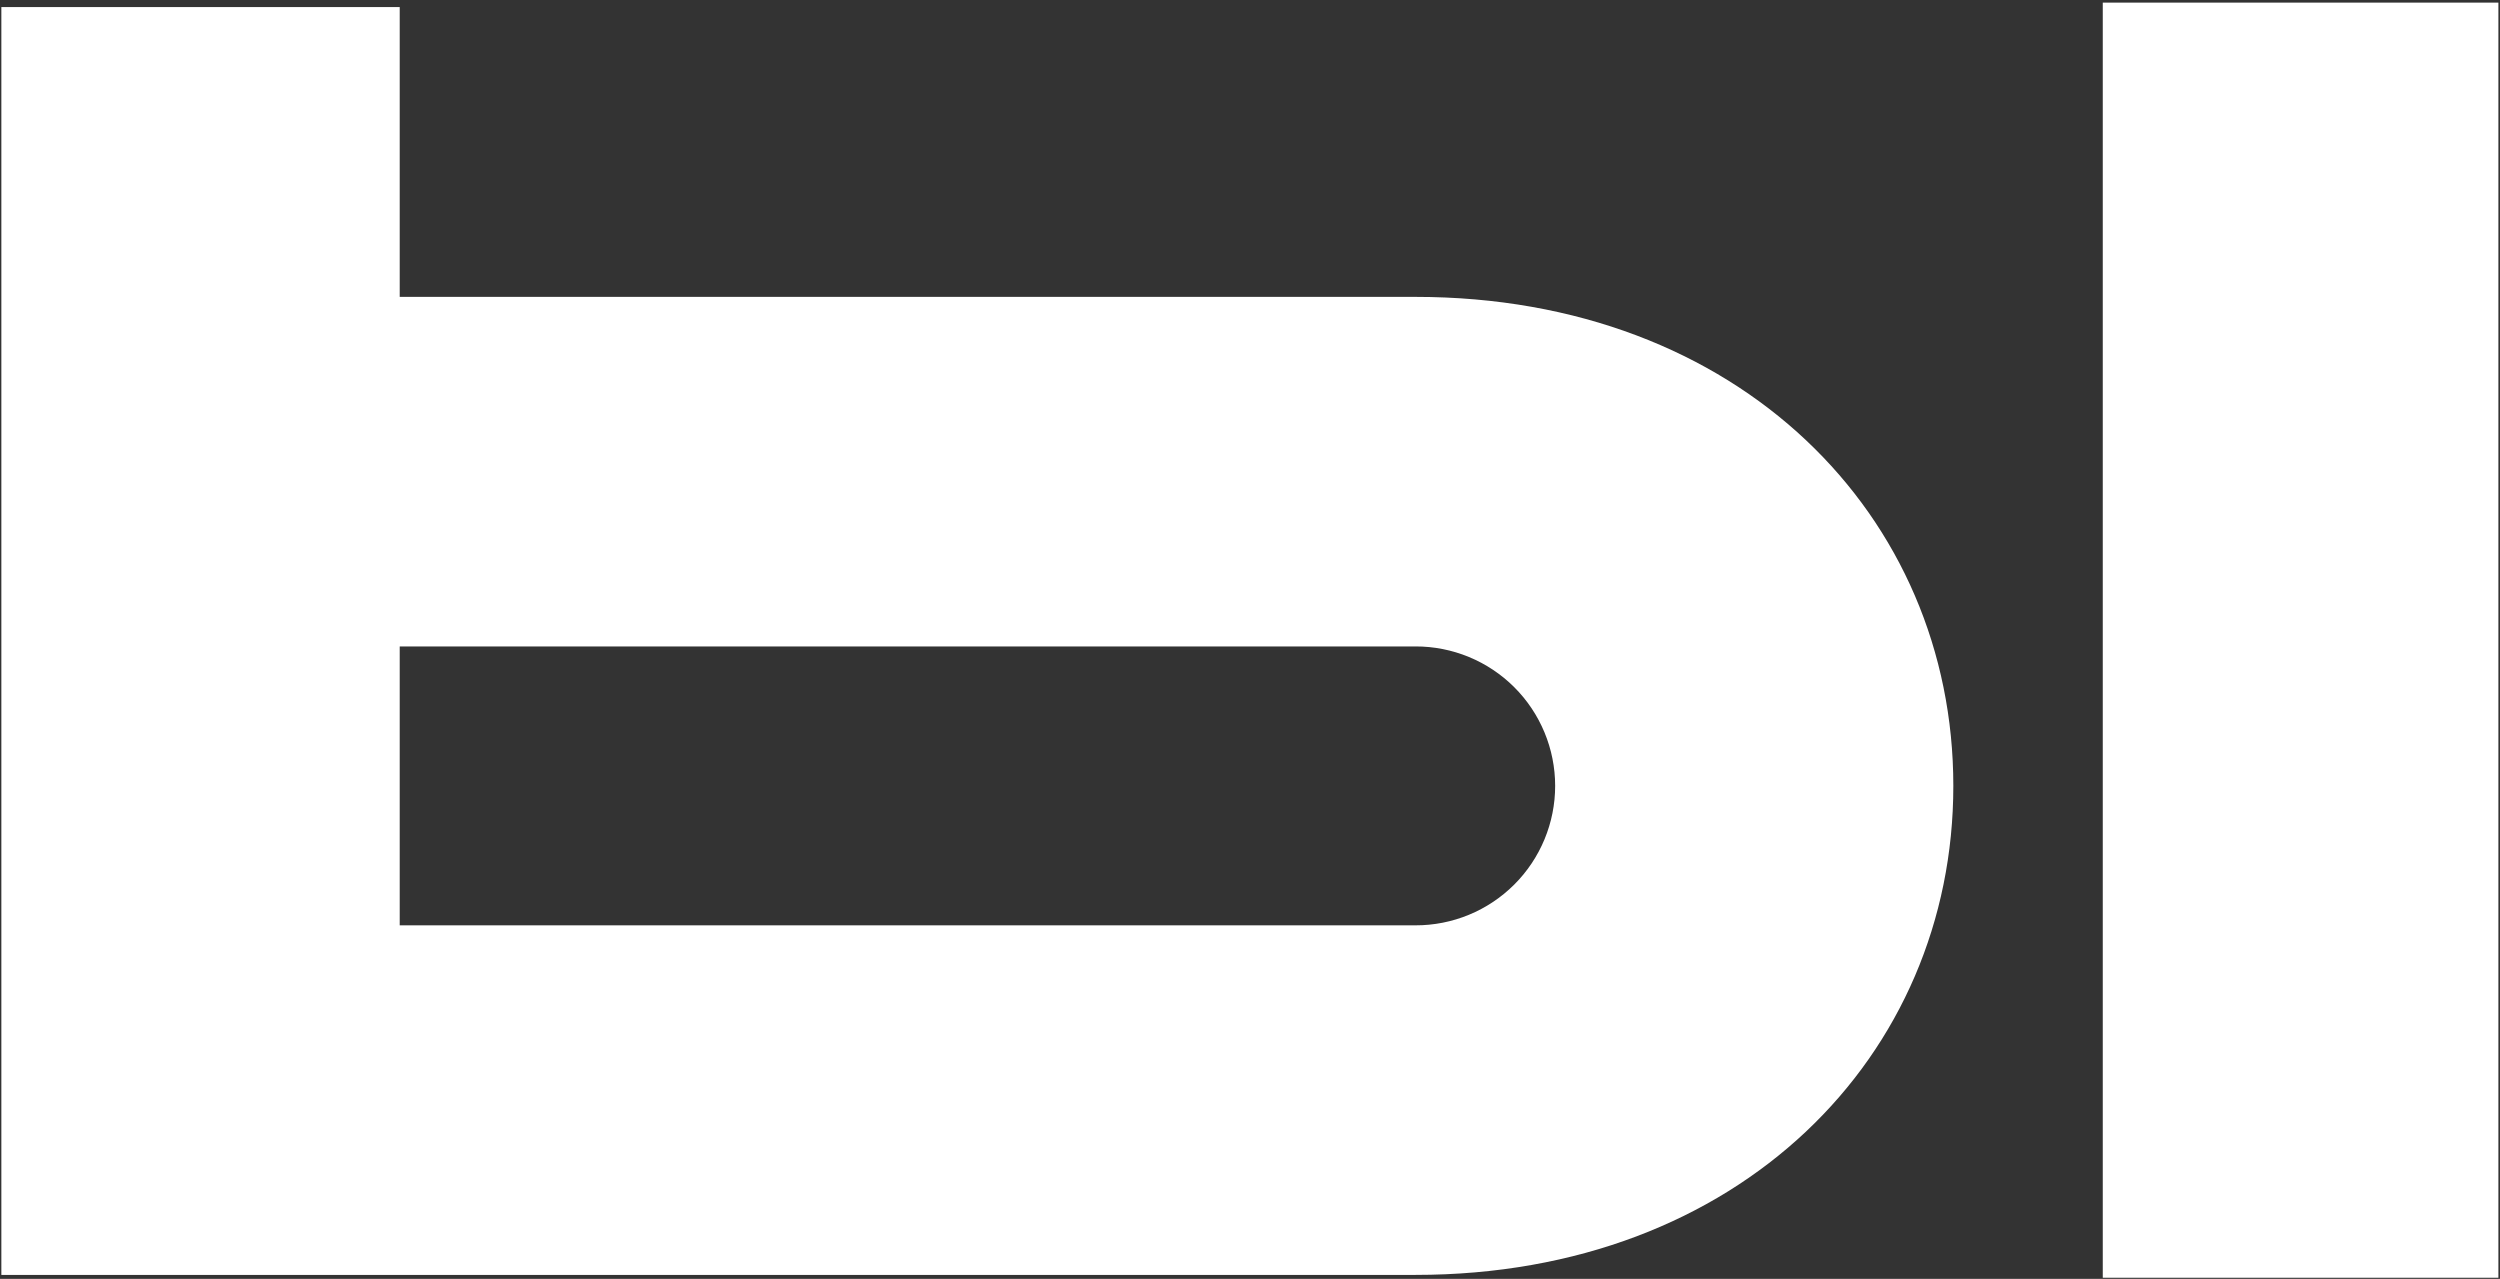
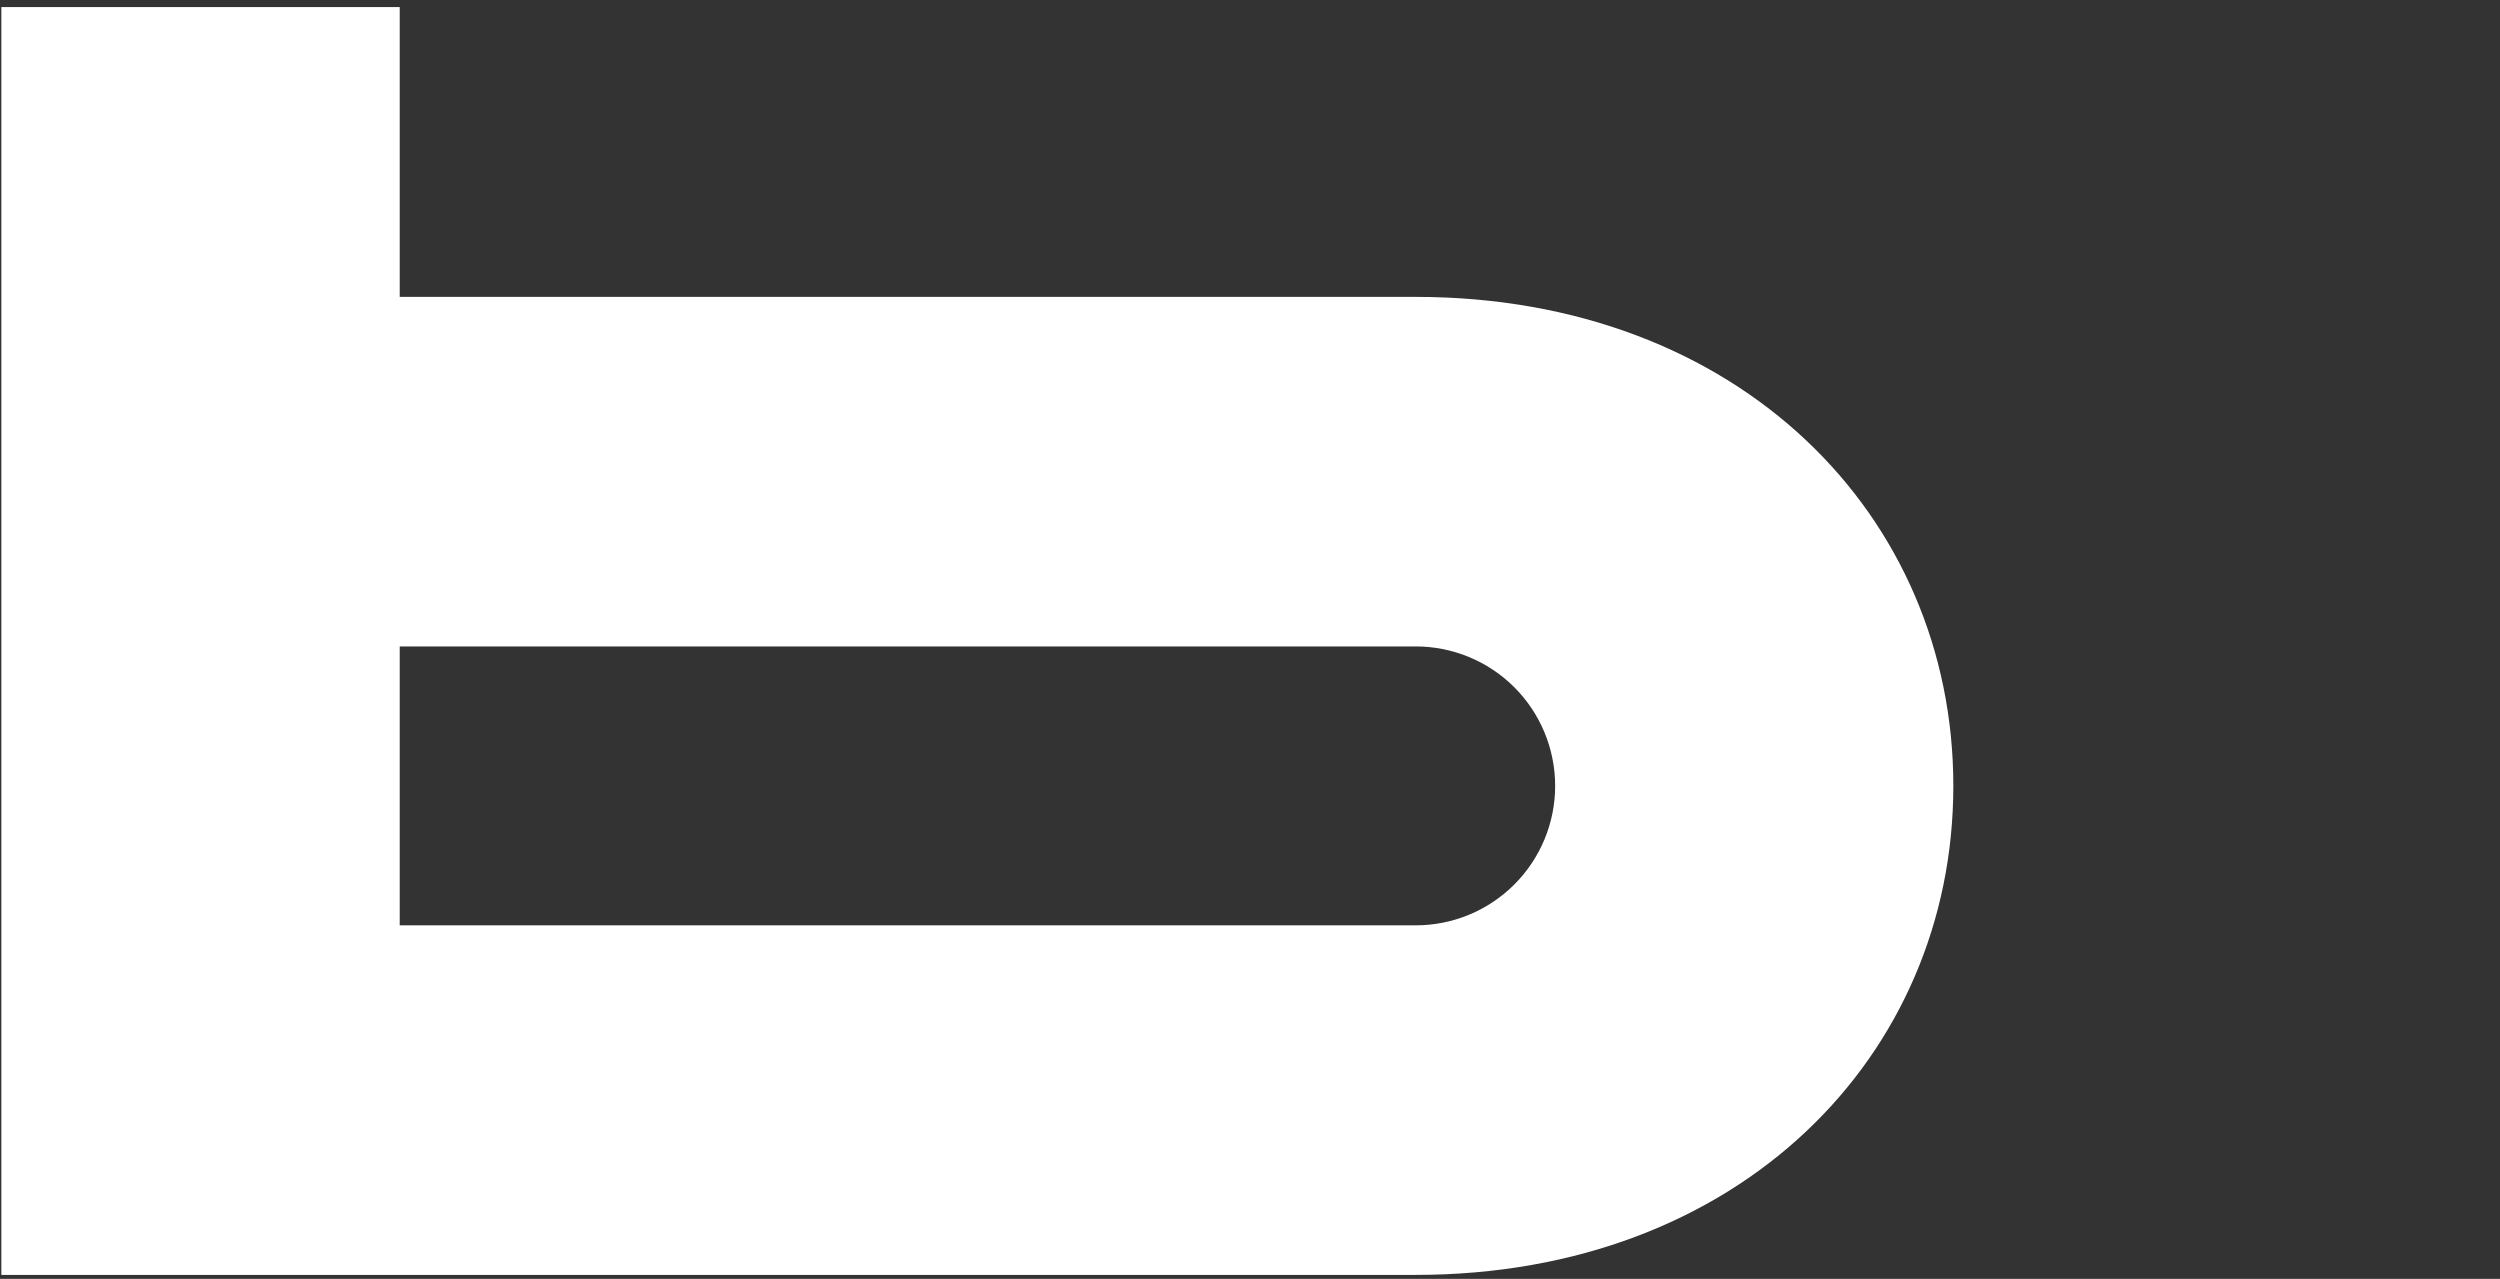
<svg xmlns="http://www.w3.org/2000/svg" width="260" height="133" viewBox="0 0 260 133" fill="none">
  <rect x="0" y="0" width="260" height="133" fill="#333333" stroke="none" />
  <path d="M147.216 132.59H0.141V0.737H41.57V30.876H147.216C180.924 30.876 203.146 53.666 203.146 81.733C203.146 109.798 180.924 132.59 147.216 132.59ZM147.216 67.229H41.57V96.235H147.216C149.122 96.238 151.009 95.865 152.771 95.137C154.533 94.41 156.133 93.342 157.482 91.995C158.831 90.648 159.9 89.048 160.63 87.287C161.36 85.526 161.736 83.638 161.736 81.732C161.736 79.826 161.36 77.938 160.63 76.177C159.9 74.416 158.831 72.816 157.482 71.469C156.133 70.122 154.533 69.054 152.771 68.327C151.009 67.599 149.122 67.226 147.216 67.229Z" fill="white" />
-   <path d="M259.833 0.272H218.688V132.885H259.833V0.272Z" fill="white" />
</svg>